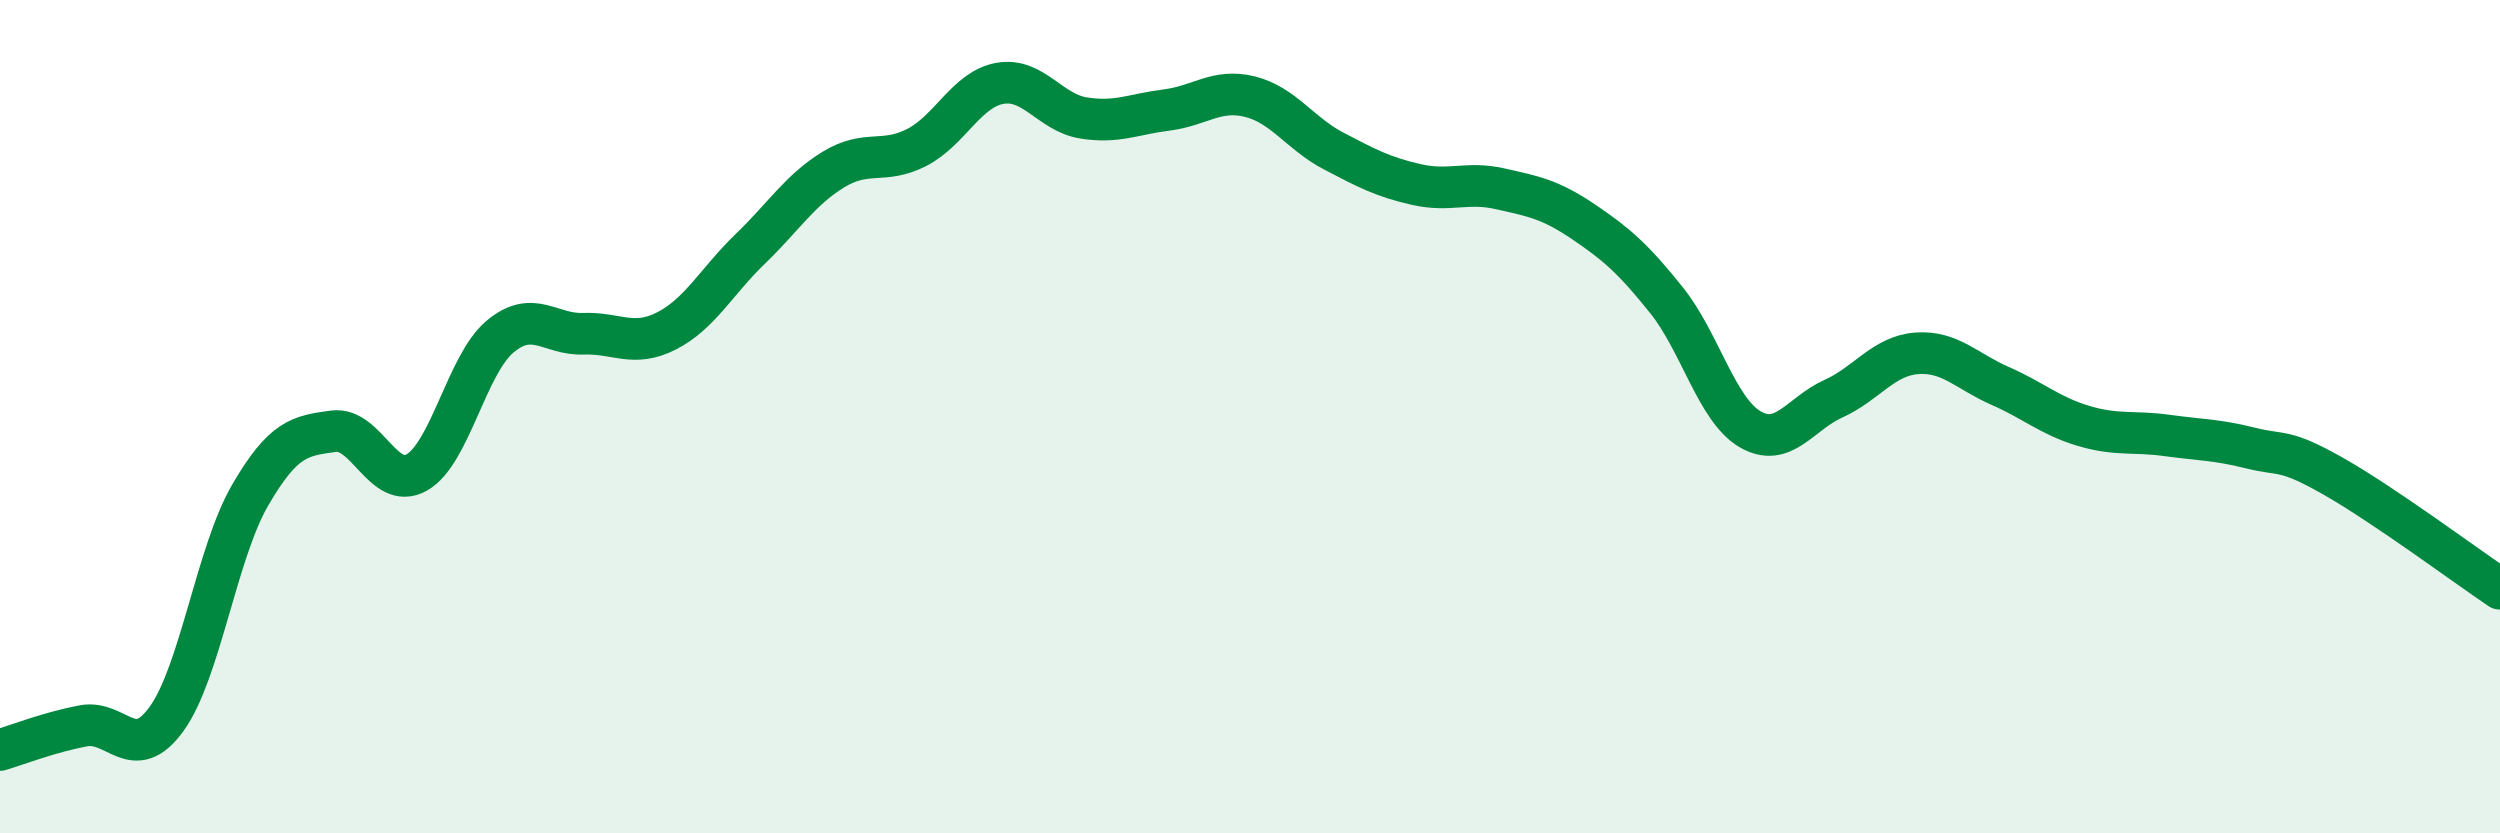
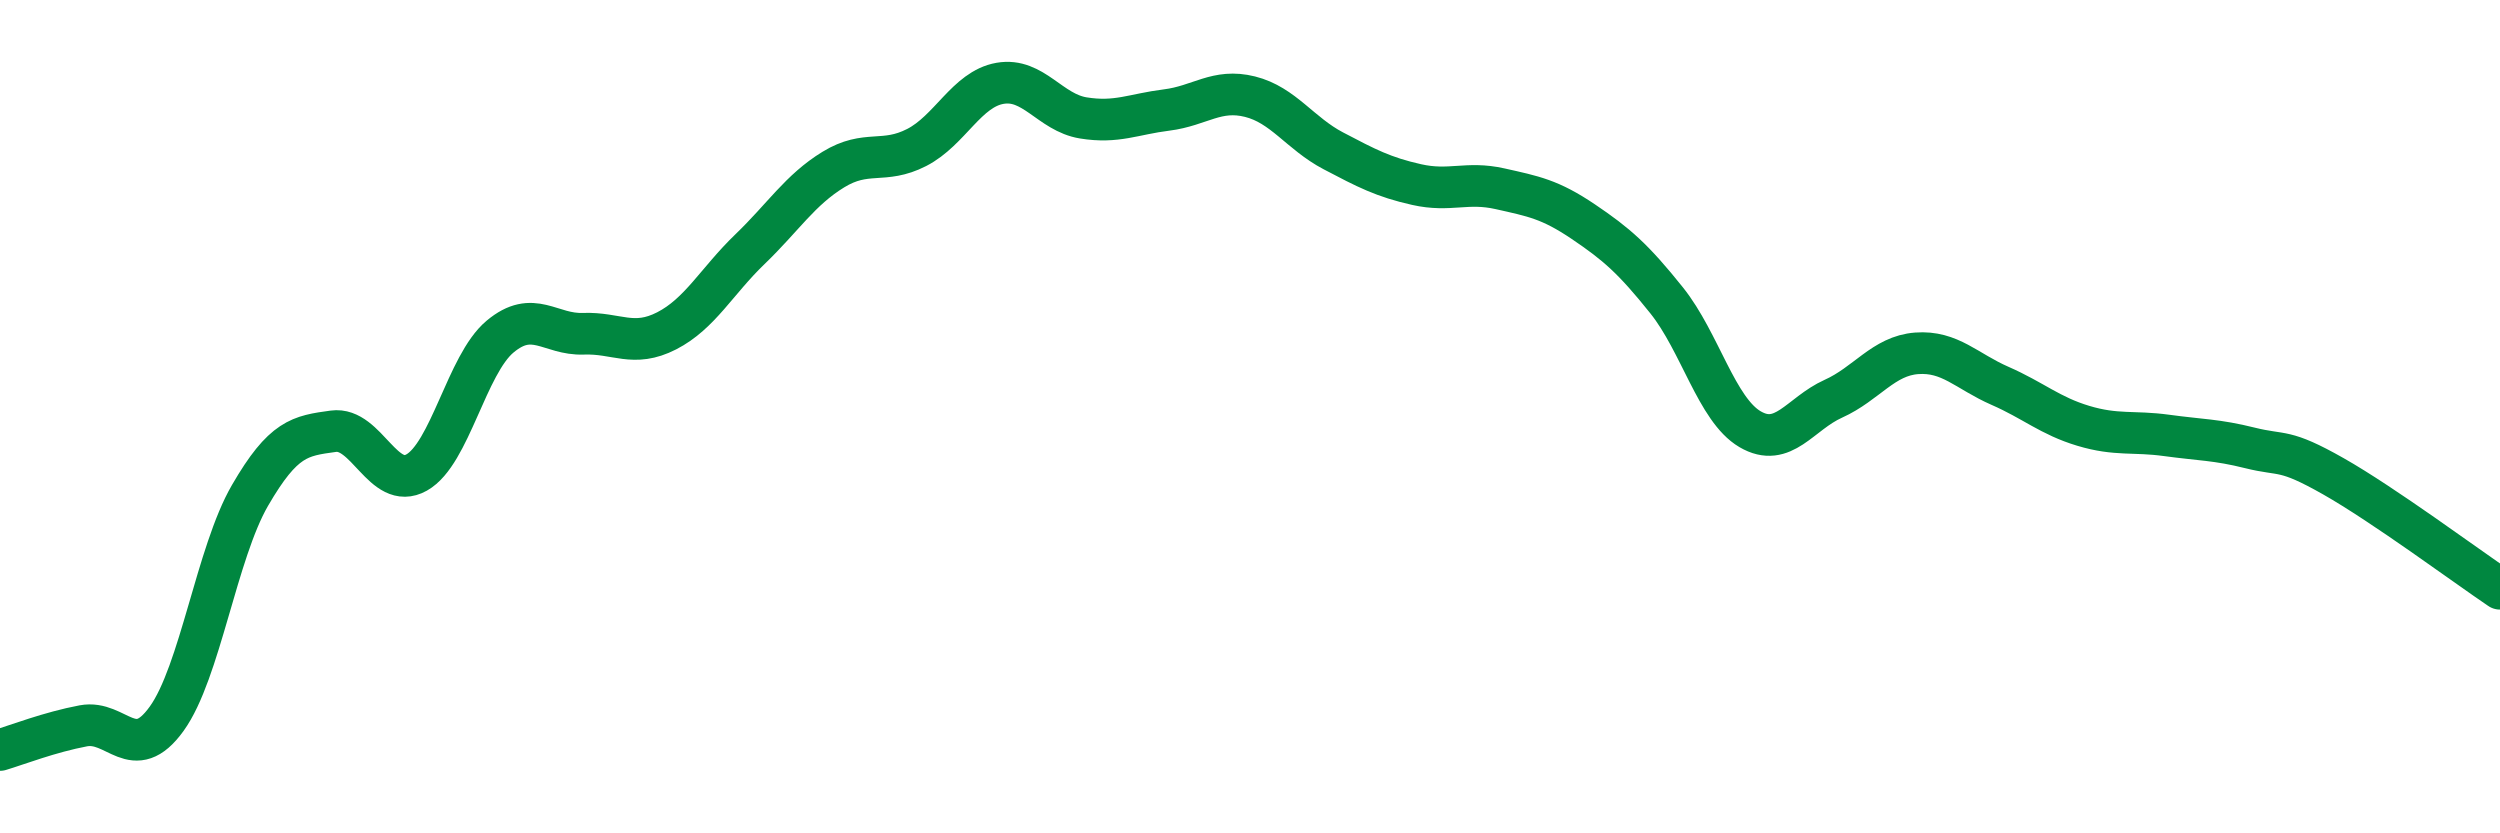
<svg xmlns="http://www.w3.org/2000/svg" width="60" height="20" viewBox="0 0 60 20">
-   <path d="M 0,18 C 0.4,17.88 1.2,17.57 2,17.42 C 2.8,17.27 3.2,18.36 4,17.25 C 4.8,16.14 5.2,13.27 6,11.89 C 6.8,10.51 7.2,10.46 8,10.35 C 8.8,10.24 9.2,11.79 10,11.34 C 10.8,10.89 11.2,8.75 12,8.08 C 12.8,7.41 13.2,8.04 14,8.01 C 14.8,7.98 15.2,8.35 16,7.94 C 16.8,7.53 17.2,6.75 18,5.98 C 18.8,5.21 19.2,4.56 20,4.07 C 20.8,3.58 21.2,3.95 22,3.54 C 22.8,3.13 23.2,2.14 24,2 C 24.8,1.86 25.2,2.7 26,2.83 C 26.8,2.96 27.2,2.74 28,2.64 C 28.8,2.54 29.2,2.12 30,2.32 C 30.8,2.52 31.2,3.2 32,3.62 C 32.8,4.04 33.2,4.25 34,4.43 C 34.8,4.61 35.2,4.35 36,4.53 C 36.8,4.71 37.2,4.78 38,5.32 C 38.8,5.86 39.2,6.21 40,7.21 C 40.8,8.21 41.2,9.83 42,10.3 C 42.8,10.77 43.2,9.93 44,9.57 C 44.8,9.21 45.2,8.54 46,8.48 C 46.8,8.42 47.2,8.91 48,9.26 C 48.8,9.61 49.2,9.98 50,10.22 C 50.8,10.46 51.2,10.34 52,10.45 C 52.8,10.56 53.2,10.55 54,10.75 C 54.8,10.95 54.8,10.75 56,11.43 C 57.2,12.11 59.2,13.59 60,14.13L60 20L0 20Z" fill="#008740" opacity="0.1" stroke-linecap="round" stroke-linejoin="round" />
  <path d="M 0,18 C 0.4,17.88 1.2,17.57 2,17.42 C 2.8,17.27 3.2,18.36 4,17.25 C 4.8,16.14 5.2,13.27 6,11.89 C 6.8,10.51 7.2,10.46 8,10.35 C 8.8,10.24 9.2,11.79 10,11.34 C 10.8,10.89 11.2,8.75 12,8.08 C 12.8,7.41 13.2,8.04 14,8.01 C 14.8,7.98 15.2,8.35 16,7.94 C 16.8,7.53 17.2,6.75 18,5.98 C 18.8,5.21 19.2,4.56 20,4.07 C 20.8,3.58 21.2,3.95 22,3.54 C 22.8,3.13 23.2,2.14 24,2 C 24.8,1.86 25.2,2.7 26,2.83 C 26.8,2.96 27.2,2.74 28,2.64 C 28.8,2.54 29.2,2.12 30,2.32 C 30.8,2.52 31.2,3.2 32,3.62 C 32.8,4.04 33.2,4.25 34,4.43 C 34.8,4.61 35.2,4.35 36,4.53 C 36.8,4.71 37.2,4.78 38,5.32 C 38.8,5.86 39.2,6.21 40,7.21 C 40.8,8.21 41.2,9.83 42,10.3 C 42.8,10.77 43.2,9.93 44,9.57 C 44.8,9.21 45.2,8.54 46,8.48 C 46.8,8.42 47.2,8.91 48,9.26 C 48.8,9.61 49.2,9.98 50,10.22 C 50.8,10.46 51.2,10.34 52,10.45 C 52.8,10.56 53.2,10.55 54,10.75 C 54.8,10.95 54.8,10.75 56,11.43 C 57.2,12.11 59.2,13.59 60,14.13" stroke="#008740" stroke-width="1" fill="none" stroke-linecap="round" stroke-linejoin="round" />
</svg>